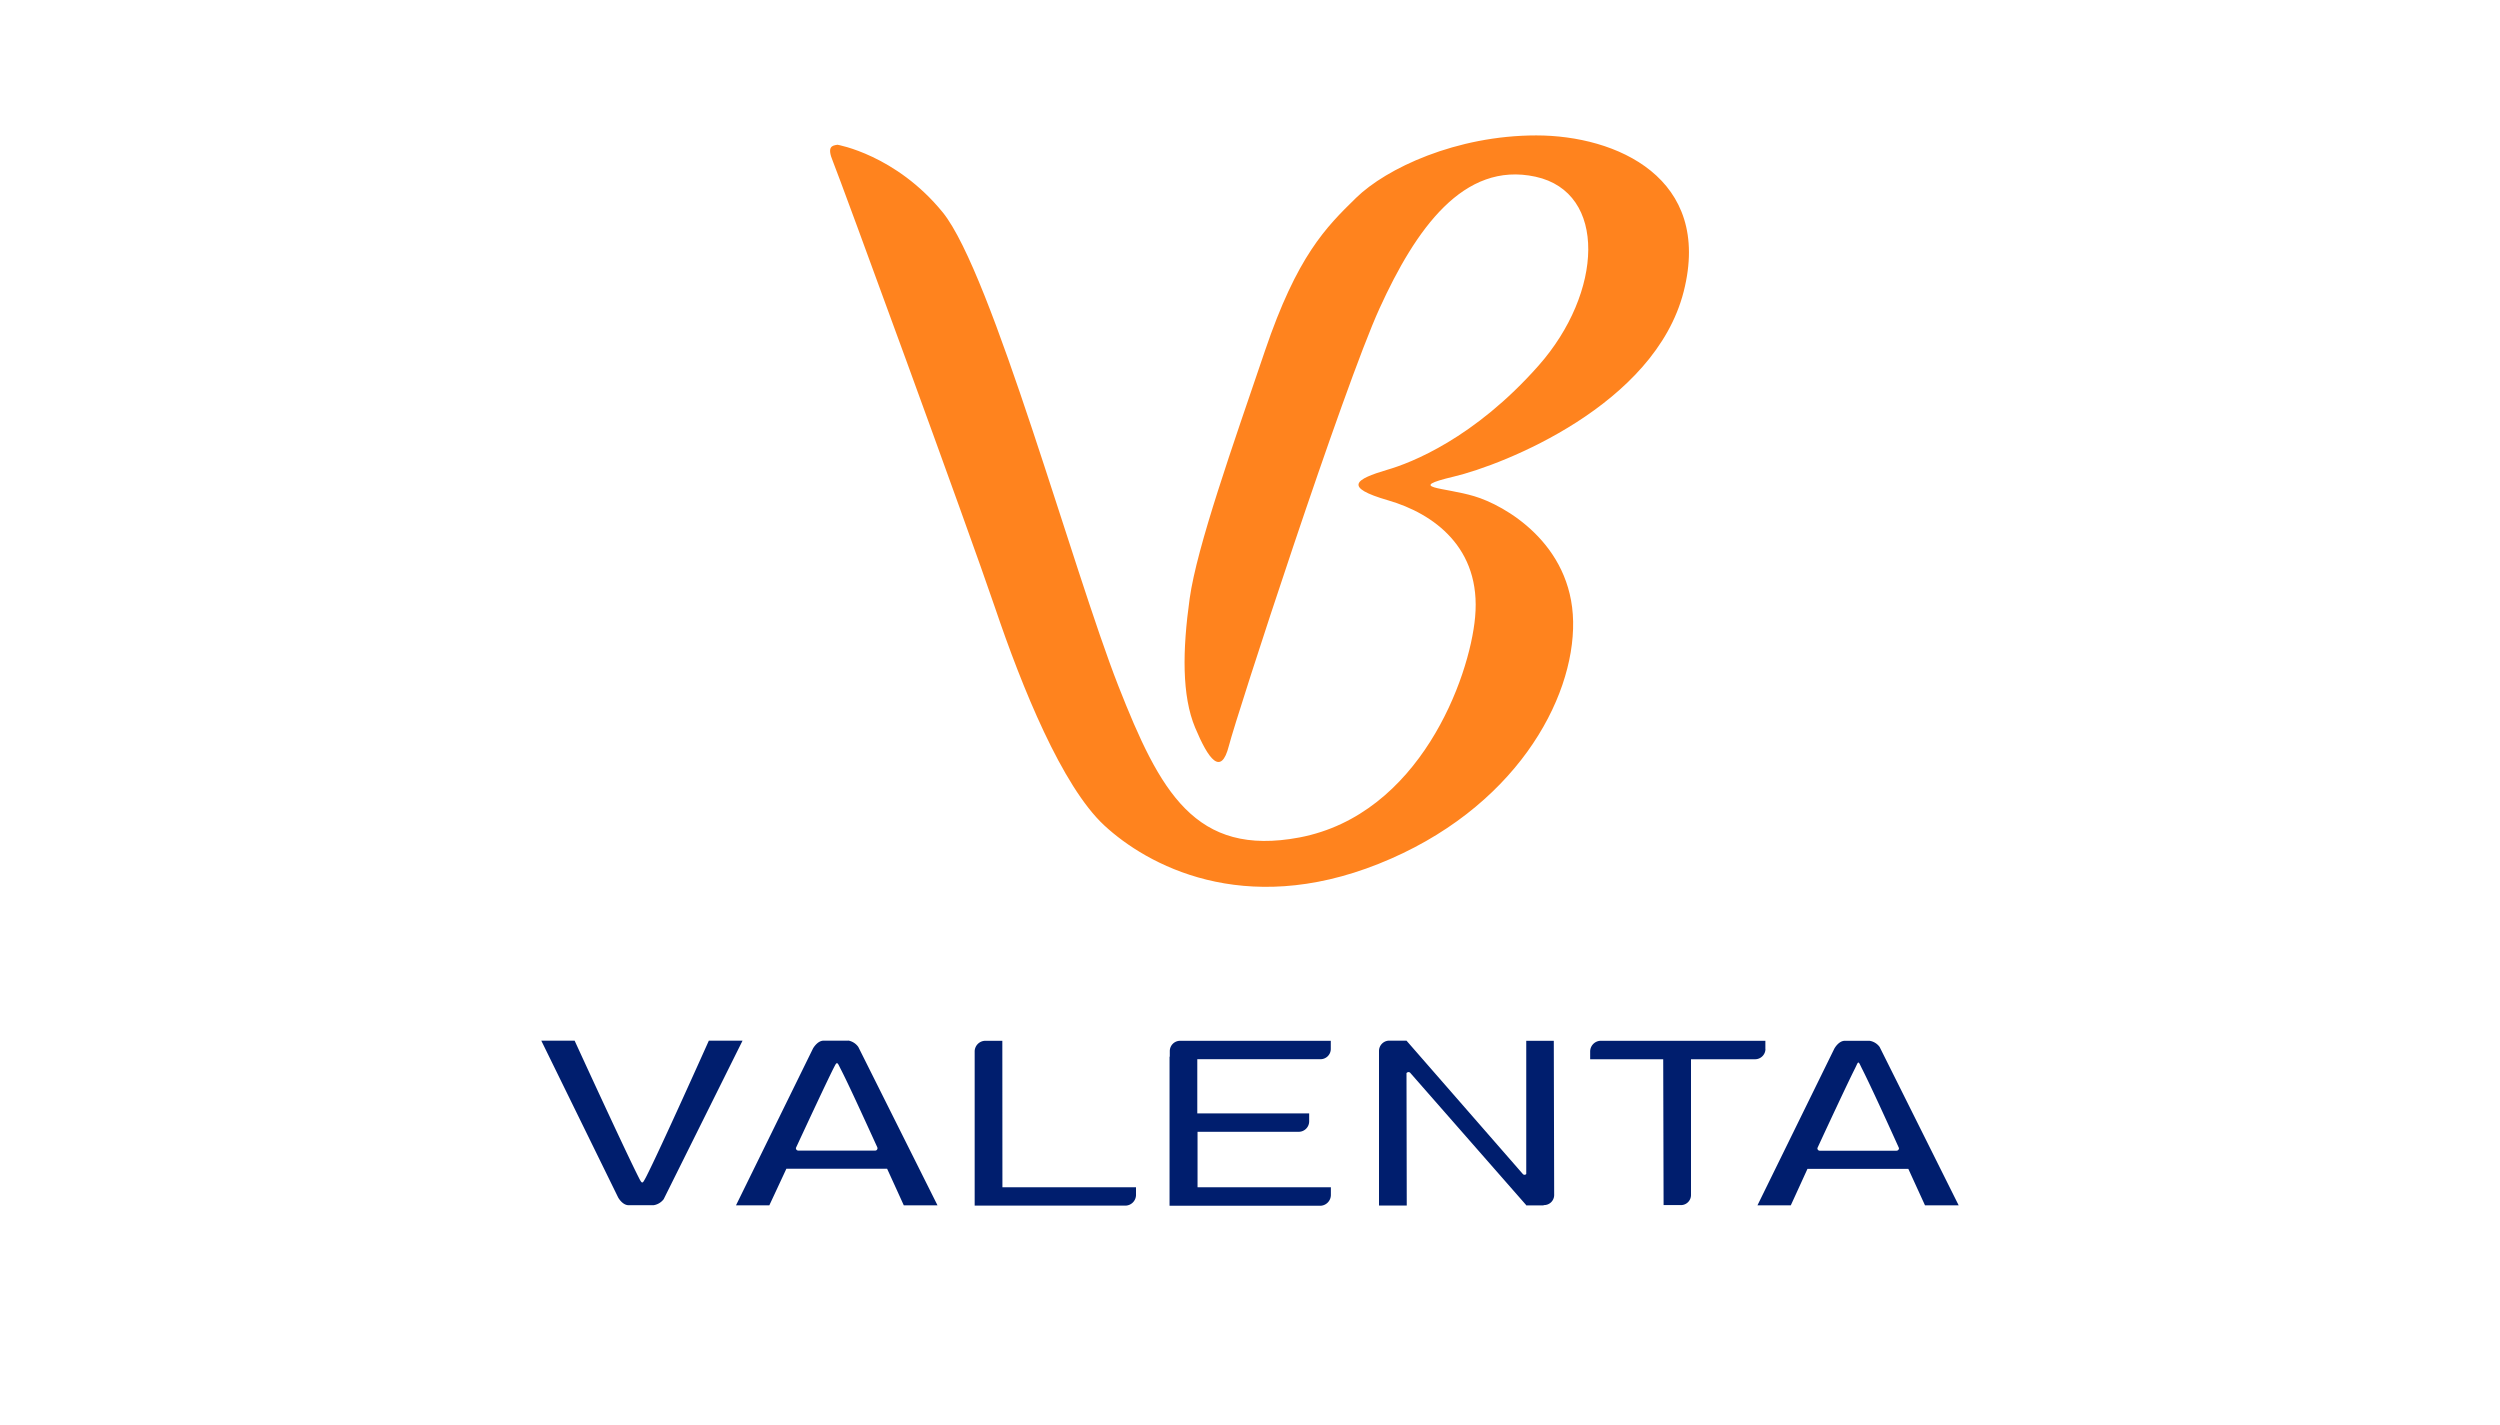
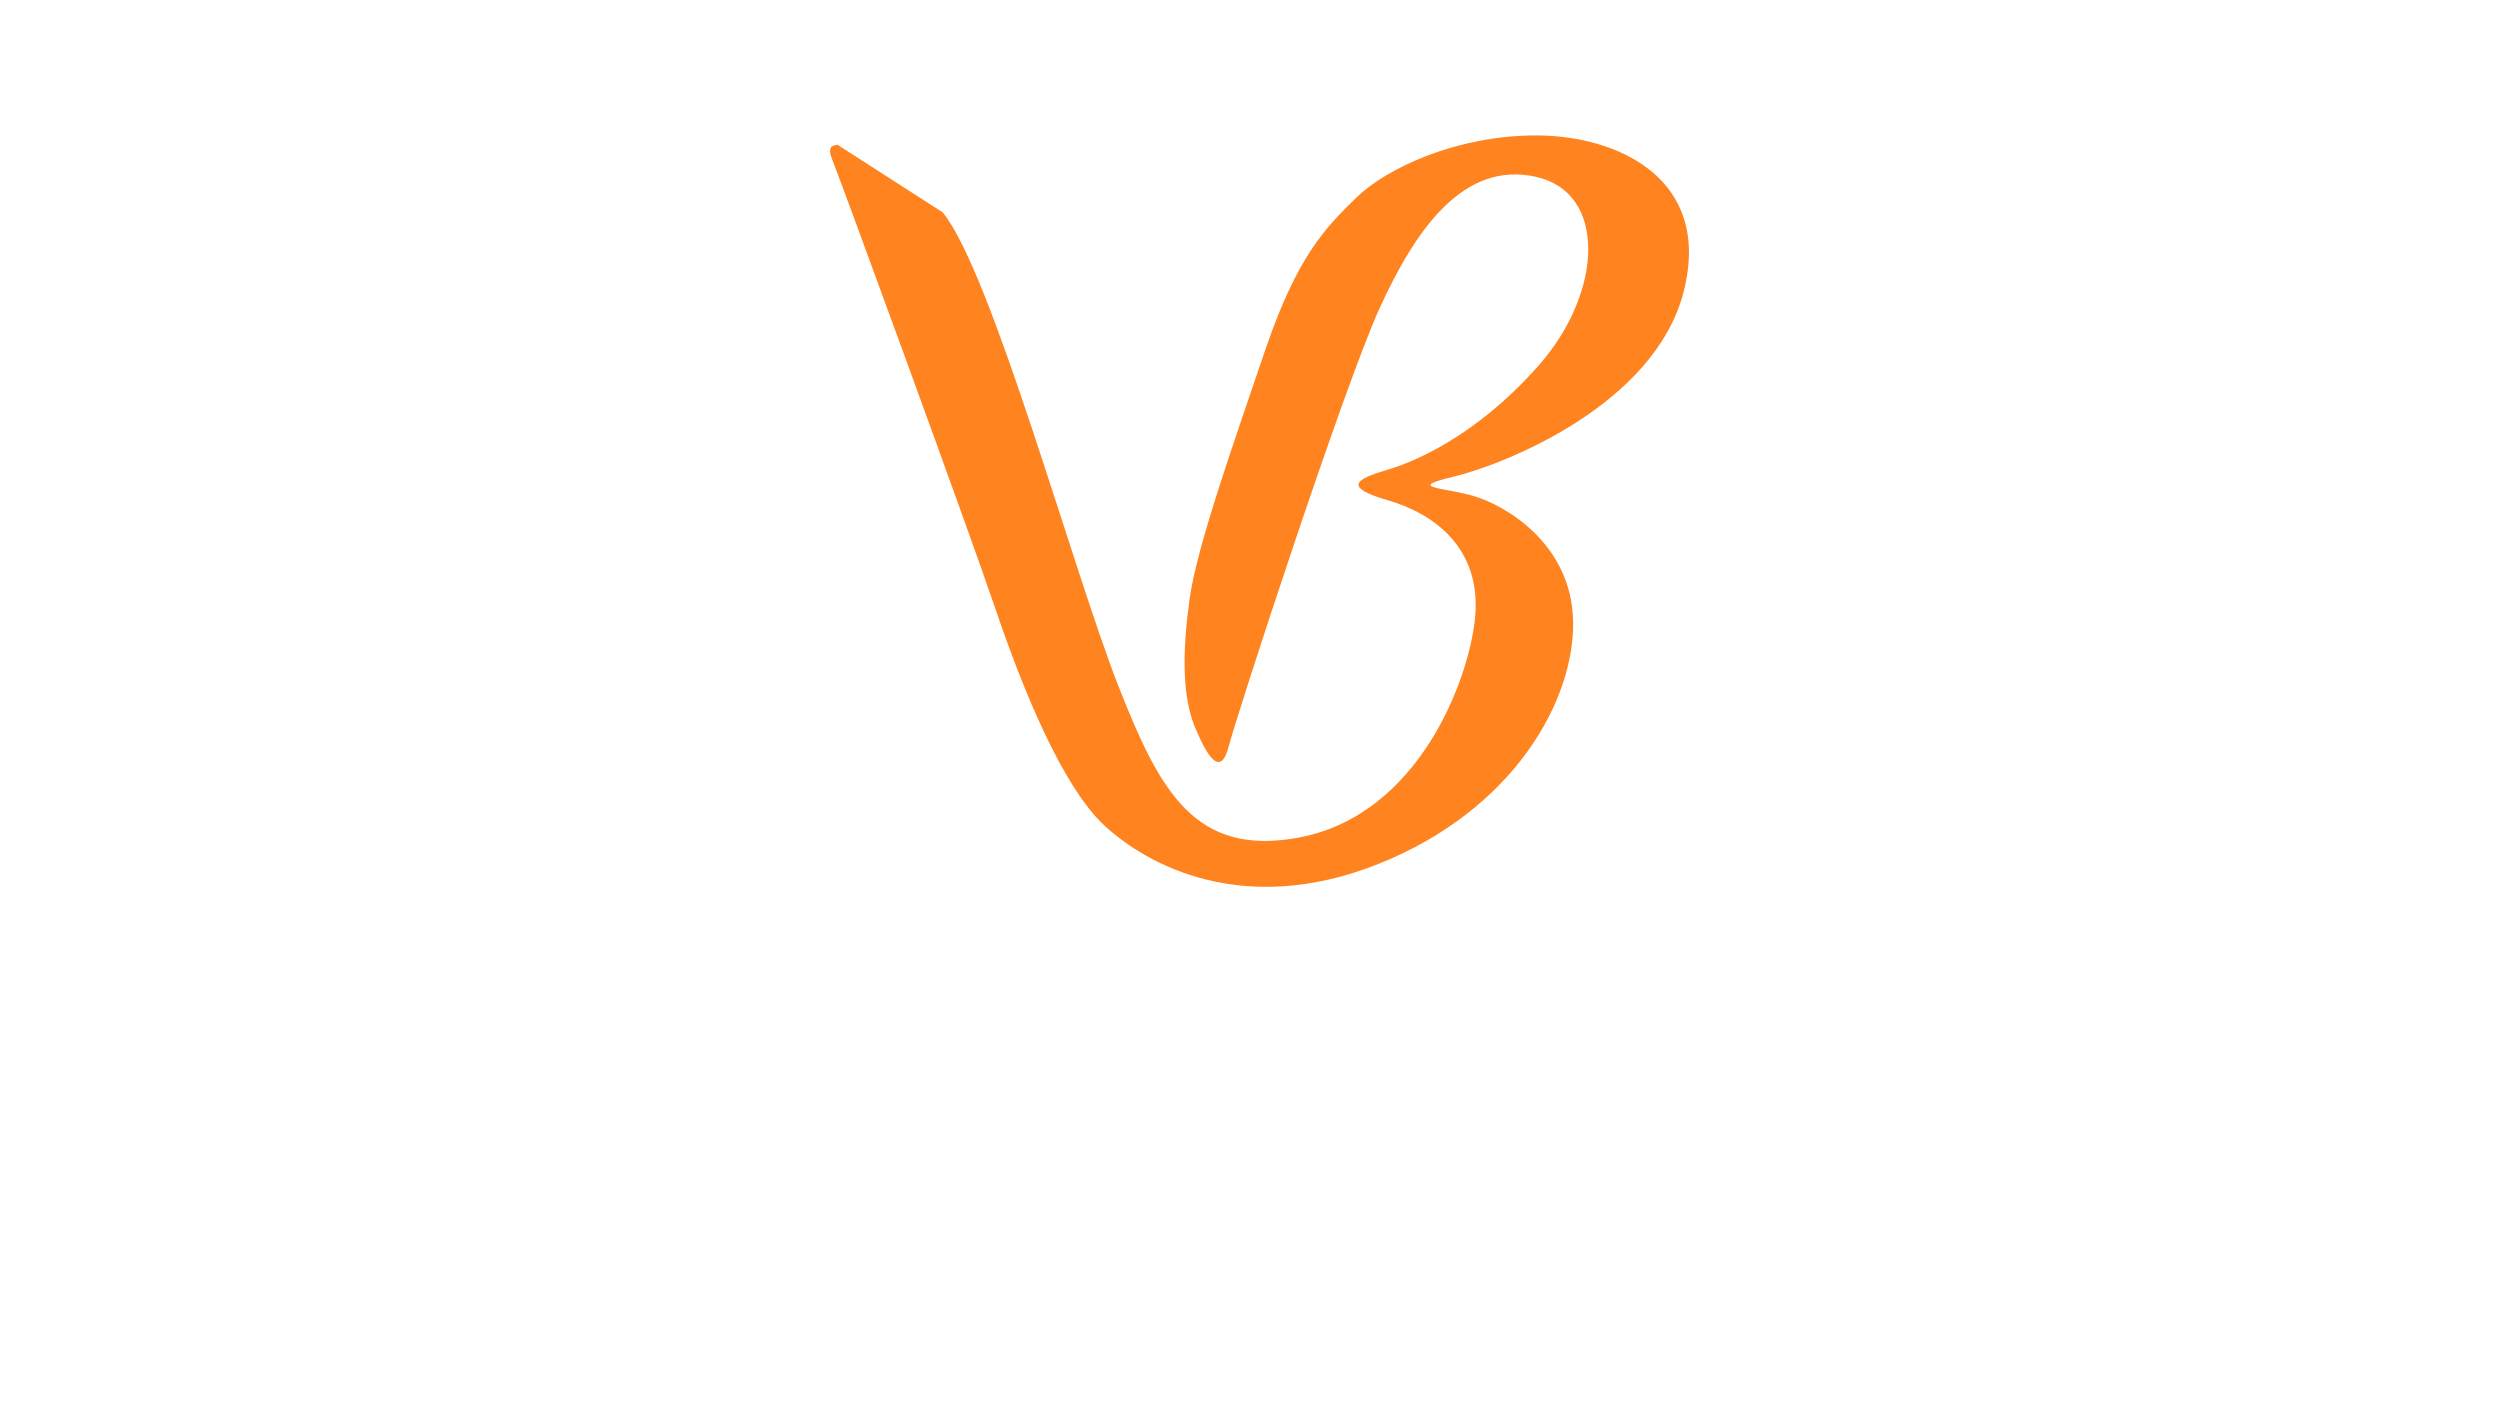
<svg xmlns="http://www.w3.org/2000/svg" id="Слой_1" data-name="Слой 1" viewBox="0 0 600 342">
  <defs>
    <style>.cls-1{fill:#ff831e;}.cls-2{fill:#001e6e;}</style>
  </defs>
  <title>лого</title>
-   <path class="cls-1" d="M201,34.74c-1.3.19-2.61.4-1.1,4S232.47,127.14,238.86,146s16,42.68,26.18,52.11,33.3,22.2,65.84,9.21,47-39.33,46.67-58.16-16.55-27.94-23.7-30.06c-7.34-2.21-16.74-1.91-4.89-4.73s48.19-17.11,55.13-44.41S387.9,32.5,368.71,32.5s-36,7.89-43.27,15-14.11,13.91-21.85,36.7-16.33,47-18.07,59.45-1.89,23.34,1.32,31,6.22,11.7,8.09,4.36,27.5-86,36.16-105,20.12-35.38,37.44-31.6,16.18,27.85.73,45.33-30.64,23.37-36.3,25c-7.7,2.28-10.71,4.18.19,7.34s22.39,11.37,20.88,28c-1.32,14.71-13.36,47.41-42.16,52.91-25.07,4.73-33.49-11-43.45-36.33-11-28.06-30.3-99-42.15-113.68C215,37.14,201,34.74,201,34.74Z" />
-   <path class="cls-2" d="M170.12,249.76S158.36,276.05,155,282.59c-.5.92-.65,1.2-.86,1.2s-.39-.28-.85-1.2c-3.33-6.54-15.38-32.83-15.38-32.83h-8l18.44,37.62s1,1.87,2.52,1.87h6a3.77,3.77,0,0,0,2.41-1.44l18.93-38.05Zm33.47,0h-5.94c-1.49,0-2.53,1.88-2.53,1.88l-18.48,37.64h8s1.75-3.74,4.09-8.78h24.18c2.29,5,4,8.78,4,8.78H225l-19-38A3.76,3.76,0,0,0,203.59,249.73Zm7,25.83a.54.54,0,0,1-.57.55H191.6a.57.57,0,0,1-.58-.55s0-.06,0-.09c3.47-7.47,7.36-15.79,9-19.07.48-.92.62-1.26.85-1.26s.37.34.84,1.29c1.71,3.28,5.5,11.57,8.89,19h-.06A.15.15,0,0,1,210.61,275.56Zm240.52-24.32a3.7,3.7,0,0,0-2.42-1.48h-5.93c-1.51,0-2.52,1.88-2.52,1.88l-18.45,37.61h8s1.72-3.74,4-8.75H458l4,8.75h8.08Zm4.64,24.32a.59.59,0,0,1-.62.58H436.76a.56.56,0,0,1-.58-.58v-.06h0c3.44-7.43,7.34-15.76,9-19.07.47-.92.62-1.45.83-1.45s.4.53.86,1.45c1.69,3.31,5.53,11.64,8.88,19.07h0A.1.1,0,0,0,455.77,275.56Zm-89.45-25.8v31.91a.08.08,0,0,0,0,.06.54.54,0,0,1-.82,0l-27.92-32,0,.06v-.06h-4.33a2.48,2.48,0,0,0-2.27,2.46v37.1h6.66l-.06-31.88.09.09a.09.09,0,0,0,0-.06.56.56,0,0,1,.8,0l0,0v0h0l27.83,31.75v.07h4.2v-.07A2.42,2.42,0,0,0,373,286.8h0l-.09-37Zm57.39,2v-2H384.09a2.58,2.58,0,0,0-2.45,2.52v1.91h10.59v0h6.94l.09,35h4.3a2.42,2.42,0,0,0,2.28-2.42V254.22h15.41A2.49,2.49,0,0,0,423.71,251.76Zm-183.13-2H236.4a2.59,2.59,0,0,0-2.48,2.46v37.1h36.25a2.59,2.59,0,0,0,2.47-2.49v-1.91H240.58Zm46.77,0H283.2a2.48,2.48,0,0,0-2.45,2.46h0v1.35h-.06l0,35.78h36.27a2.61,2.61,0,0,0,2.45-2.52v-1.91h-32V271.63h24.33a2.51,2.51,0,0,0,2.46-2.49v-1.93H287.35v-13h29.59v0a2.47,2.47,0,0,0,2.45-2.42v-2Z" />
+   <path class="cls-1" d="M201,34.74c-1.3.19-2.61.4-1.1,4S232.47,127.14,238.86,146s16,42.68,26.18,52.11,33.3,22.2,65.84,9.21,47-39.33,46.67-58.16-16.55-27.94-23.7-30.06c-7.34-2.21-16.74-1.91-4.89-4.73s48.19-17.11,55.13-44.41S387.9,32.5,368.71,32.5s-36,7.89-43.27,15-14.11,13.91-21.85,36.7-16.33,47-18.07,59.45-1.89,23.34,1.32,31,6.22,11.7,8.09,4.36,27.5-86,36.16-105,20.12-35.38,37.44-31.6,16.18,27.85.73,45.33-30.64,23.37-36.3,25c-7.7,2.28-10.71,4.18.19,7.34s22.39,11.37,20.88,28c-1.32,14.71-13.36,47.41-42.16,52.91-25.07,4.73-33.49-11-43.45-36.33-11-28.06-30.3-99-42.15-113.68Z" />
</svg>